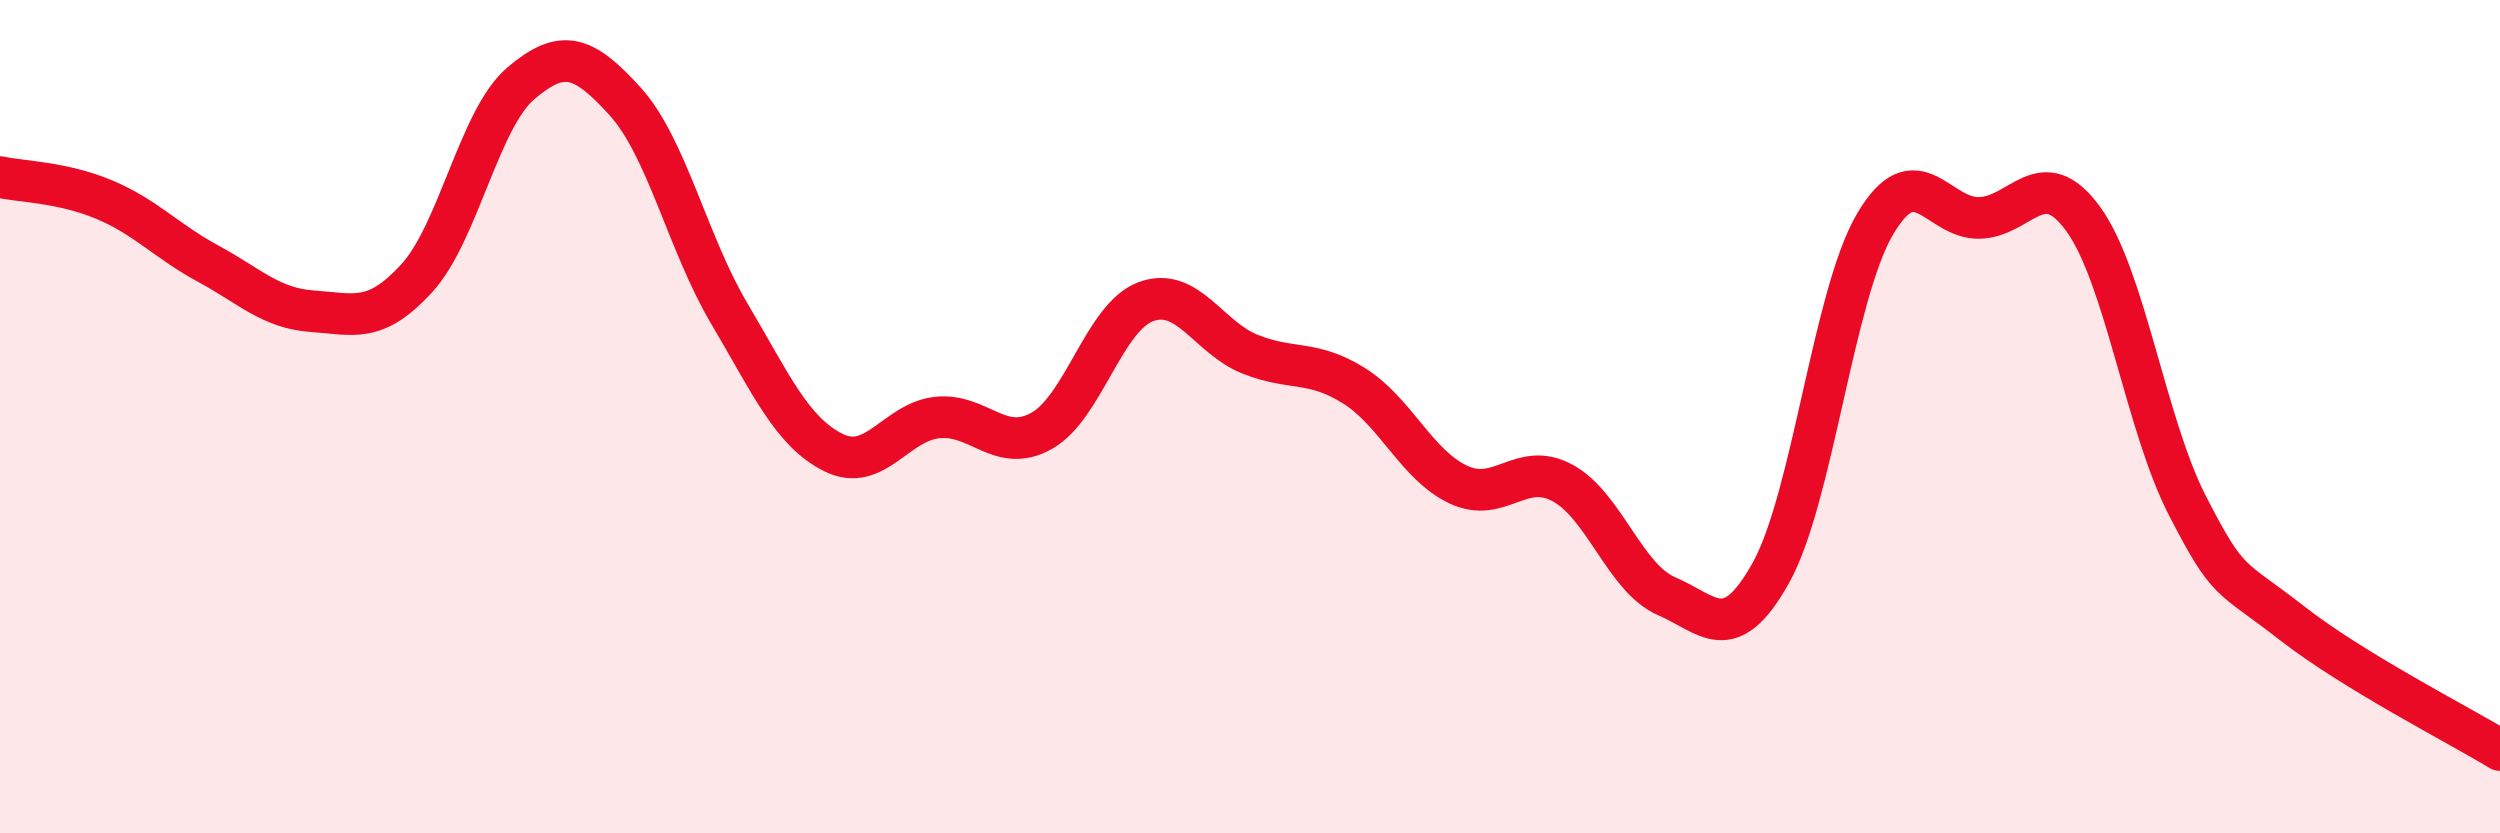
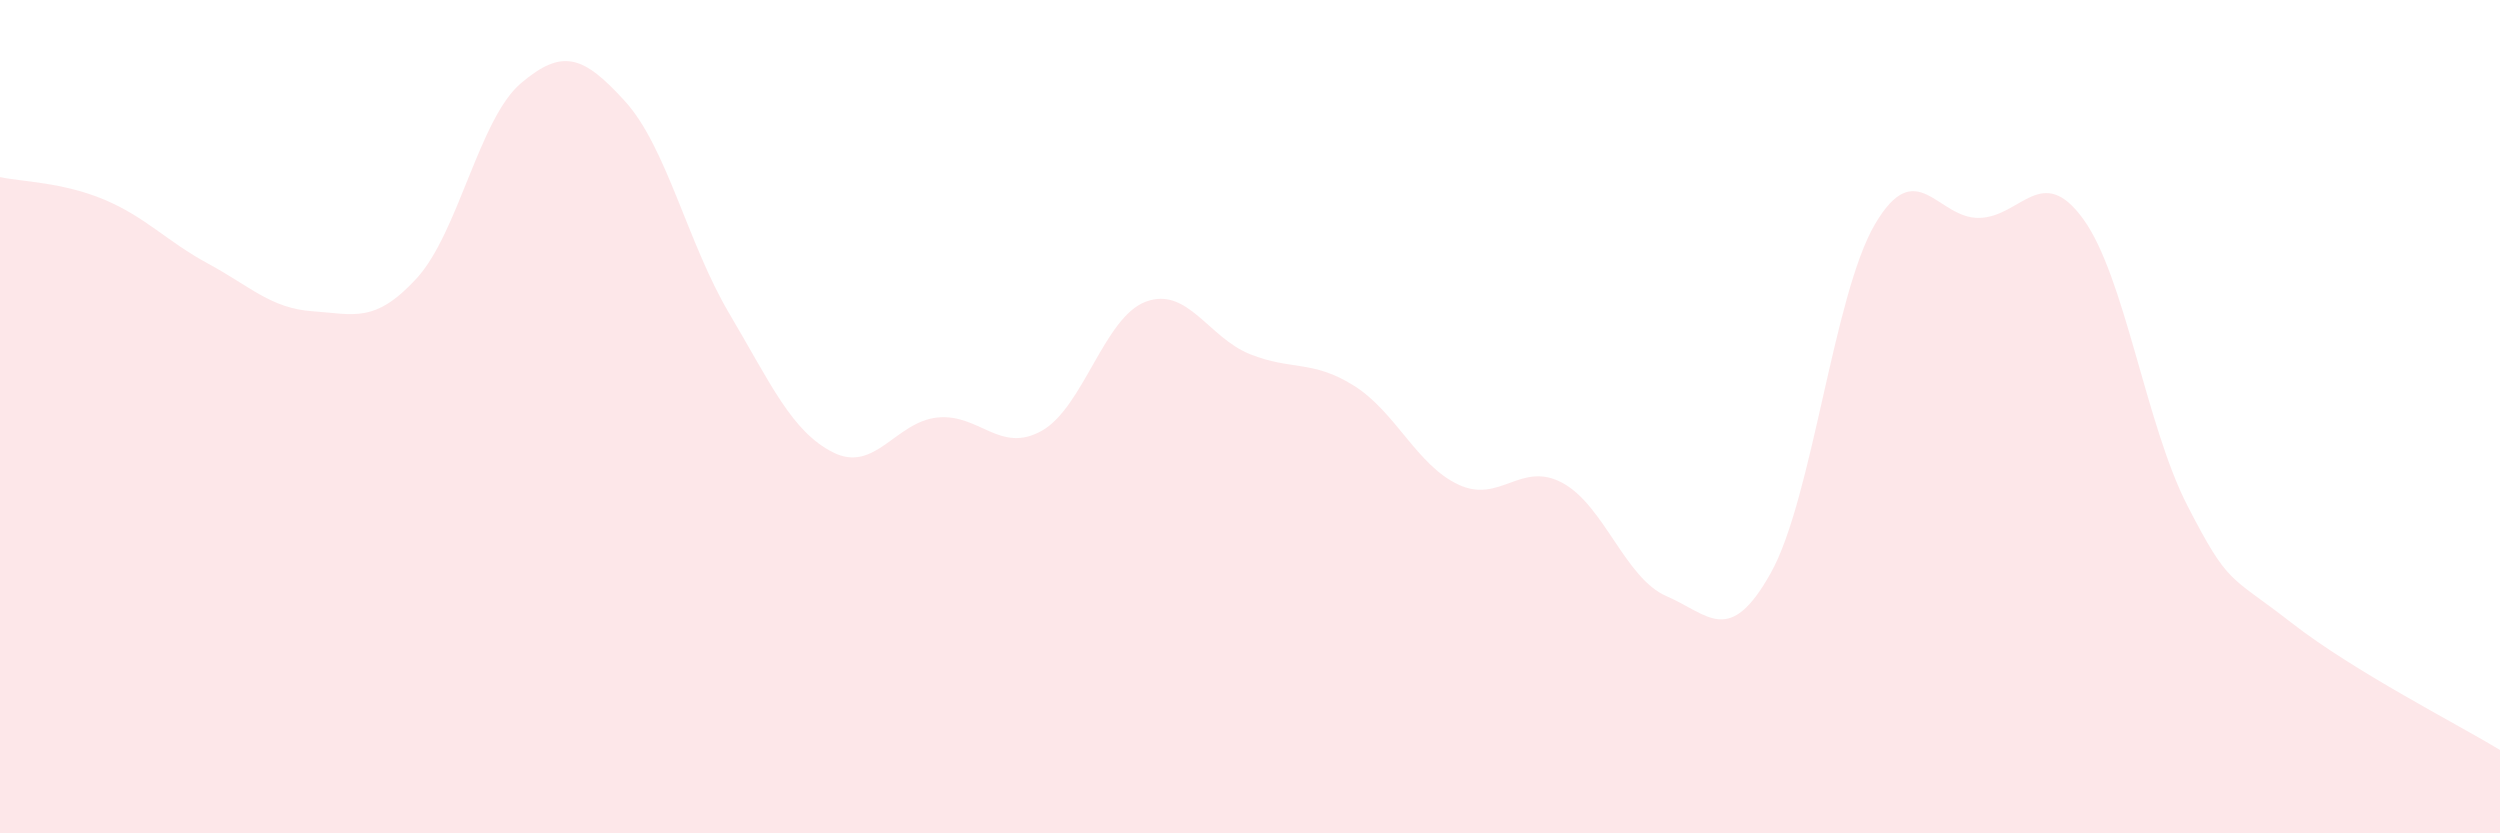
<svg xmlns="http://www.w3.org/2000/svg" width="60" height="20" viewBox="0 0 60 20">
  <path d="M 0,4.25 C 0.5,4.36 1.5,4.37 2.5,4.79 C 3.5,5.21 4,5.79 5,6.33 C 6,6.87 6.5,7.4 7.5,7.47 C 8.5,7.54 9,7.77 10,6.68 C 11,5.59 11.5,2.85 12.5,2 C 13.5,1.15 14,1.33 15,2.43 C 16,3.53 16.5,5.83 17.5,7.52 C 18.5,9.21 19,10.36 20,10.86 C 21,11.36 21.5,10.12 22.5,10.02 C 23.5,9.92 24,10.9 25,10.34 C 26,9.78 26.5,7.61 27.5,7.24 C 28.5,6.87 29,8.1 30,8.5 C 31,8.9 31.5,8.63 32.5,9.26 C 33.5,9.89 34,11.16 35,11.63 C 36,12.1 36.5,11.05 37.5,11.59 C 38.5,12.13 39,13.88 40,14.31 C 41,14.74 41.5,15.54 42.5,13.75 C 43.5,11.96 44,7.08 45,5.38 C 46,3.68 46.5,5.25 47.5,5.23 C 48.5,5.21 49,3.88 50,5.26 C 51,6.64 51.5,10.2 52.5,12.14 C 53.5,14.08 53.5,13.78 55,14.95 C 56.5,16.12 59,17.39 60,18L60 20L0 20Z" fill="#EB0A25" opacity="0.1" stroke-linecap="round" stroke-linejoin="round" />
-   <path d="M 0,4.25 C 0.5,4.36 1.5,4.37 2.5,4.79 C 3.5,5.21 4,5.79 5,6.33 C 6,6.87 6.5,7.4 7.5,7.47 C 8.5,7.54 9,7.77 10,6.68 C 11,5.59 11.5,2.85 12.5,2 C 13.5,1.15 14,1.33 15,2.43 C 16,3.53 16.5,5.83 17.5,7.52 C 18.5,9.21 19,10.36 20,10.86 C 21,11.36 21.5,10.12 22.5,10.02 C 23.5,9.92 24,10.9 25,10.34 C 26,9.78 26.5,7.61 27.5,7.24 C 28.5,6.87 29,8.1 30,8.5 C 31,8.9 31.5,8.63 32.5,9.26 C 33.5,9.89 34,11.16 35,11.63 C 36,12.1 36.5,11.05 37.5,11.59 C 38.5,12.13 39,13.88 40,14.31 C 41,14.74 41.5,15.54 42.5,13.75 C 43.5,11.96 44,7.08 45,5.38 C 46,3.68 46.5,5.25 47.5,5.23 C 48.5,5.21 49,3.88 50,5.26 C 51,6.64 51.5,10.2 52.5,12.14 C 53.5,14.08 53.5,13.78 55,14.95 C 56.5,16.12 59,17.39 60,18" stroke="#EB0A25" stroke-width="1" fill="none" stroke-linecap="round" stroke-linejoin="round" />
</svg>